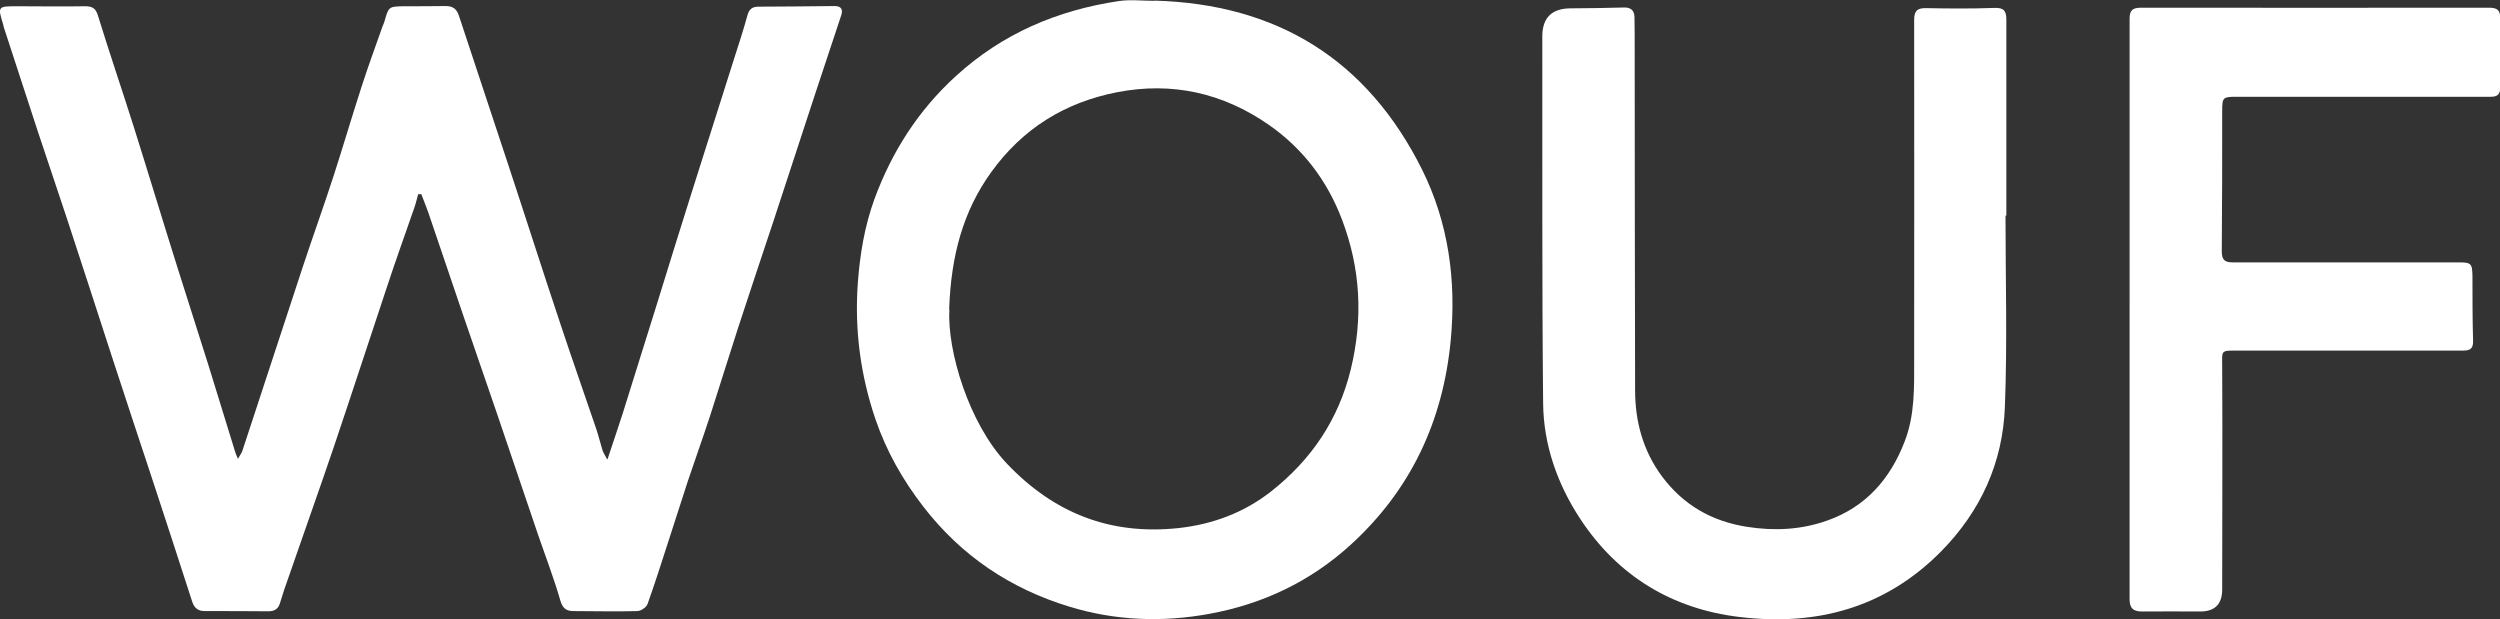
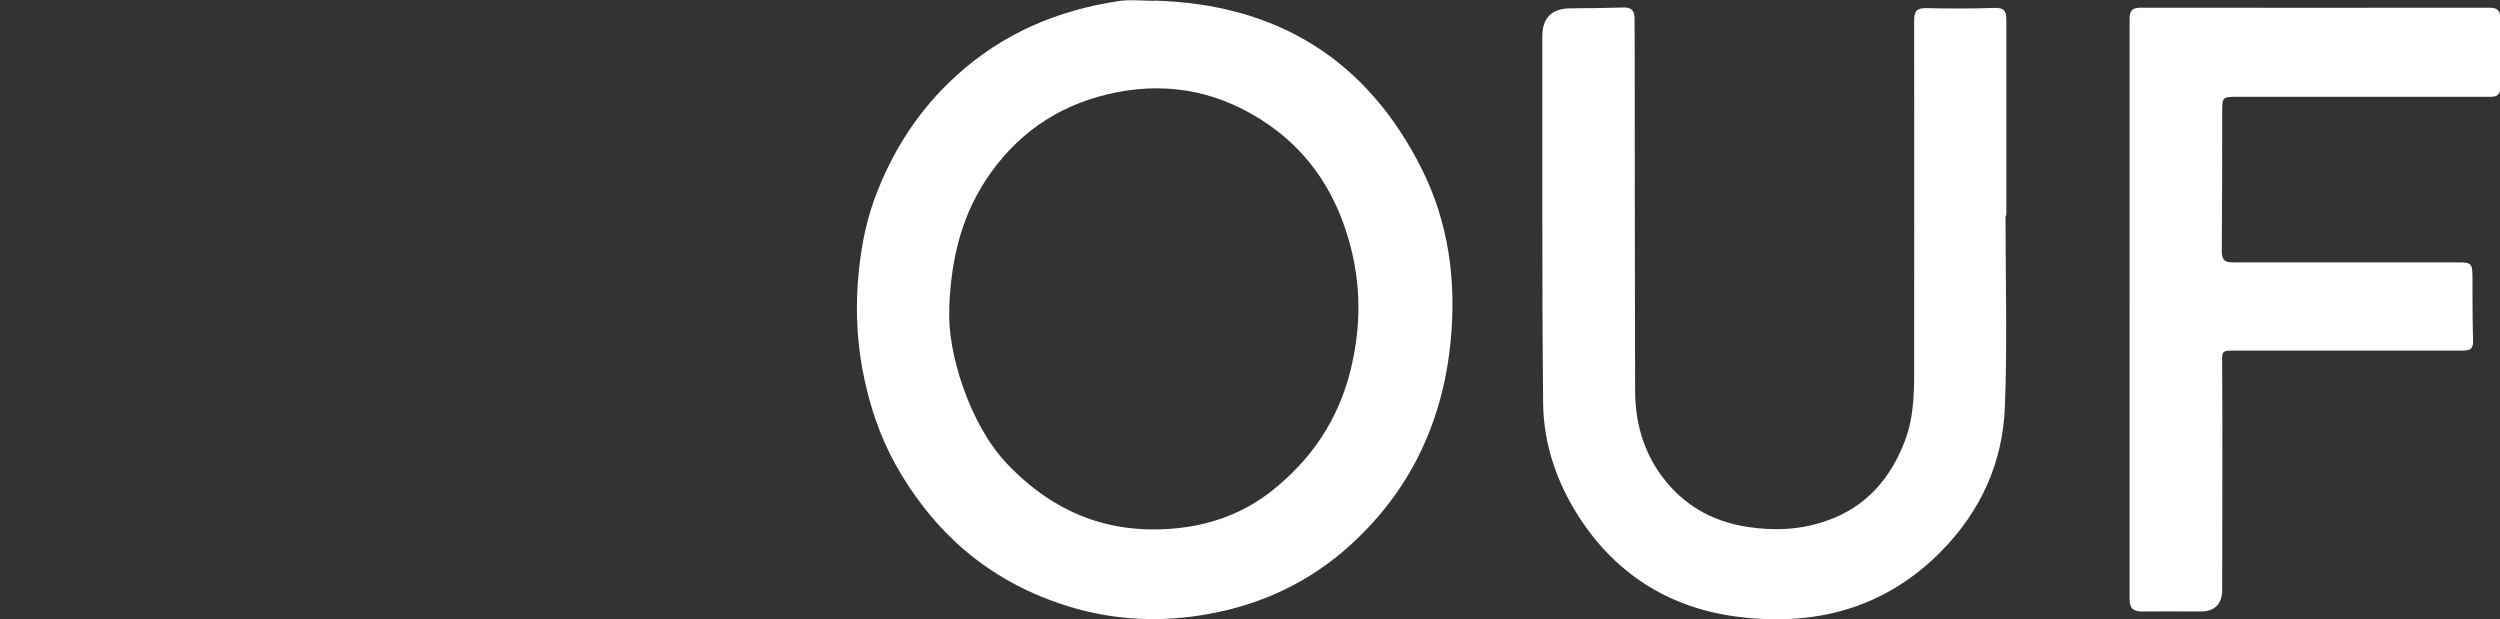
<svg xmlns="http://www.w3.org/2000/svg" id="Capa_1" data-name="Capa 1" viewBox="0 0 1198.7 296.9">
  <rect x="0" y="0" width="1198.7" height="296.9" fill="#333333" stroke="none" />
  <defs>
    <style>      .cls-1 {        fill: #fff;        stroke-width: 0px;      }    </style>
  </defs>
-   <path class="cls-1" d="M291.3,220.2c2.6-8,5-14.8,7.2-21.7,5.7-18.2,11.4-36.5,17.1-54.7,5.2-16.8,10.4-33.7,15.7-50.4,6.9-21.9,13.9-43.7,20.8-65.6,2.2-6.8,4.4-13.6,6.3-20.5.8-2.9,2.3-4.1,5.3-4.1,12.2,0,24.3-.2,36.5-.3,3.3,0,4.1,1.8,3.1,4.6-4.2,12.8-8.5,25.5-12.7,38.3-6.6,20-13.1,40.1-19.7,60.1-5.7,17.2-11.5,34.4-17.1,51.6-4.5,13.9-8.8,27.9-13.3,41.8-3.4,10.4-7.1,20.7-10.6,31.1-3.2,9.8-6.3,19.6-9.5,29.4-3.2,10-6.4,19.9-9.9,29.8-.6,1.6-3.2,3.4-5,3.4-10.2.3-20.3,0-30.5,0-3.7,0-5.3-1.5-6.4-5.3-3-10.4-6.9-20.5-10.4-30.7-6.6-19.4-13.1-38.7-19.7-58.1-5.5-16.2-11.2-32.4-16.7-48.6-5.5-16.2-11-32.4-16.5-48.6-1-2.9-2.2-5.7-3.3-8.6h-1.5c-.6,2.2-1.1,4.4-1.8,6.4-4.4,12.7-9,25.4-13.2,38.2-8.4,25.2-16.6,50.4-25.1,75.6-7.3,21.6-15,43-22.4,64.5-1.3,3.6-2.5,7.2-3.6,10.9-.8,3-2.4,4.4-5.7,4.4-10.2-.1-20.3-.1-30.5-.1-3.3,0-5.1-1.5-6.1-4.7-6.3-19.5-12.6-38.9-19-58.3-6.5-19.7-13.1-39.5-19.5-59.2-7.2-22.1-14.3-44.2-21.6-66.3-4.6-13.9-9.3-27.7-13.9-41.6C12.6,46.2,7.2,29.6,1.8,13c-.1-.3-.2-.6-.2-1C-1.2,2.9-1.2,3,8.7,3c10.7,0,21.3.2,32,0,3.6,0,5.2.9,6.3,4.6,5.5,17.8,11.5,35.4,17.1,53.1,7.1,22.5,13.9,45.1,21,67.6,4.9,15.7,10,31.3,14.9,47,4.3,13.8,8.5,27.6,12.8,41.5.2.8.6,1.5,1.3,3.2,1-1.8,1.7-2.7,2.1-3.8,9.7-29.5,19.4-59.1,29.1-88.6,4.8-14.5,10-28.9,14.7-43.4,4.5-13.9,8.6-27.9,13.1-41.8,3.2-10,6.8-19.8,10.3-29.7.3-.8.7-1.5.9-2.3,2.1-7.3,2-7.3,9.8-7.4,6.5,0,13,0,19.5-.1,3.5,0,5.4,1.3,6.5,4.8,7.8,23.7,15.7,47.3,23.5,71,8.5,25.7,16.7,51.5,25.3,77.2,5.5,16.6,11.3,33,16.9,49.5,1.2,3.5,2,7,3.1,10.5.4,1.2,1.1,2.2,2.2,4.3Z" />
  <path class="cls-1" d="M553.5.3c58.8,1.6,102.1,28.3,128.4,81.1,12.7,25.6,16.4,53.2,13.7,81.7-3.7,39-19.3,72.1-48.3,98.4-19.1,17.3-41.7,28.1-67.3,32.8-22.8,4.2-45.2,3.3-67.2-3.4-28.3-8.6-51.9-24.4-70.1-48-9.9-12.8-17.7-26.6-22.9-41.8-7.2-21.1-10.1-42.9-8.5-65.3,1-13.9,3.3-27.5,8-40.4,8.3-22.6,21-42.5,39-58.9,22.3-20.4,48.7-31.6,78.2-36,5.5-.8,11.3-.1,17-.1ZM455.2,148.4c-1.1,19.7,9.3,54.5,27.4,73.7,22.7,24,49.8,34.6,82.5,31.1,16.4-1.8,31.4-7.4,44.4-17.6,19.3-15.2,32.3-34.4,38.2-58.6,5.9-24.4,4.7-48.1-4.2-71.6-7.1-18.8-18.8-34.2-35.2-45.6-21.9-15.2-46.2-20.7-72.6-15.6-25.2,4.9-45.4,17.5-60.4,38.3-13.5,18.7-19.3,40-20.2,65.8Z" />
  <path class="cls-1" d="M961.6,103.1c0,30.7.9,61.3-.3,92-1,26.6-11.5,49.9-30.5,69.2-27,27.4-60.2,36-97,31.5-32.1-3.9-58.1-19.6-76.1-47-11-16.7-17.6-35.5-17.8-55.4-.6-58.6-.3-117.3-.4-175.9q0-13.4,13.5-13.5c8.5,0,17-.2,25.5-.4,3.3-.1,5.1,1.2,5.2,4.6.1,5,.1,10,.1,15,0,54.6.1,109.3.2,163.9,0,15,3.8,29,12.8,41.2,10.2,13.7,23.7,21.6,40.8,24.3,13.4,2.1,26.3,1.4,38.8-3.1,18.2-6.5,29.9-19.8,36.8-37.7,5-12.8,4.6-26.1,4.6-39.4.1-54.3,0-108.6,0-162.9,0-4.5,1.7-5.7,5.9-5.6,10.8.2,21.7.3,32.5-.1,4.6-.2,5.8,1.4,5.8,5.6,0,31.3,0,62.6,0,94-.1,0-.3,0-.4,0Z" />
  <path class="cls-1" d="M1021.1,148.1c0-46.3,0-92.6,0-139,0-4.1,1.3-5.4,5.5-5.4,55.7.1,111.3,0,167,0,3.8,0,5.2,1.3,5.2,4.8,0,11.2,0,22.3,0,33.5,0,3.2-1.3,4.4-4.5,4.4-40.7,0-81.3,0-122,0-6.4,0-6.8.3-6.8,6.6,0,22.5,0,45-.2,67.5,0,4.1,1.4,5.3,5.2,5.3,36,0,72,0,108,0,6.4,0,6.9.4,7,6.7,0,10.3,0,20.7.3,31,.1,3.8-1.6,4.6-4.8,4.6-9.2,0-18.3,0-27.5,0-26.7,0-53.3,0-80,0-9,0-8-.4-8,8,.2,35.5,0,71,0,106.5q0,10.6-10.5,10.6c-9.3,0-18.7-.1-28,0-4.3,0-5.9-1.7-5.9-5.9,0-46.3,0-92.6,0-139,0,0,0,0,0,0Z" />
</svg>